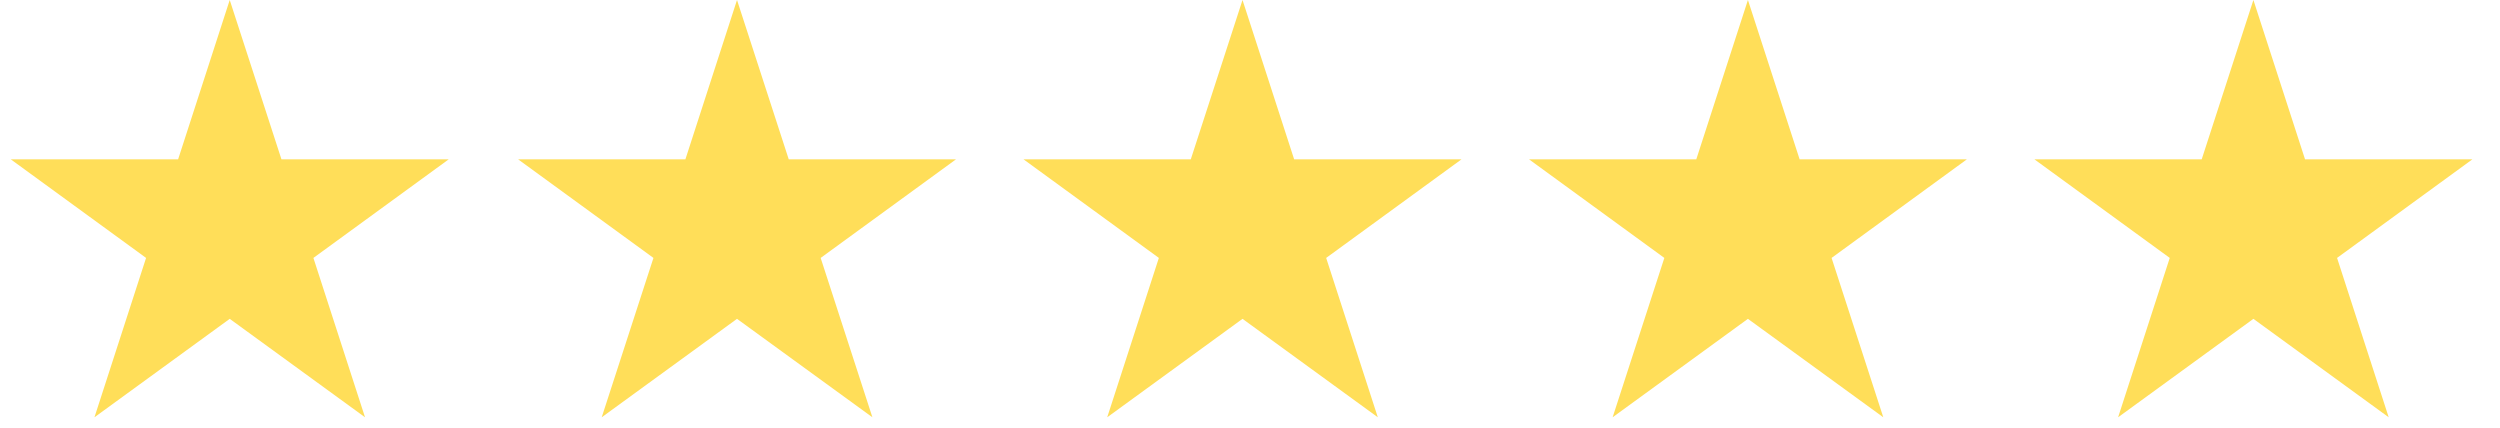
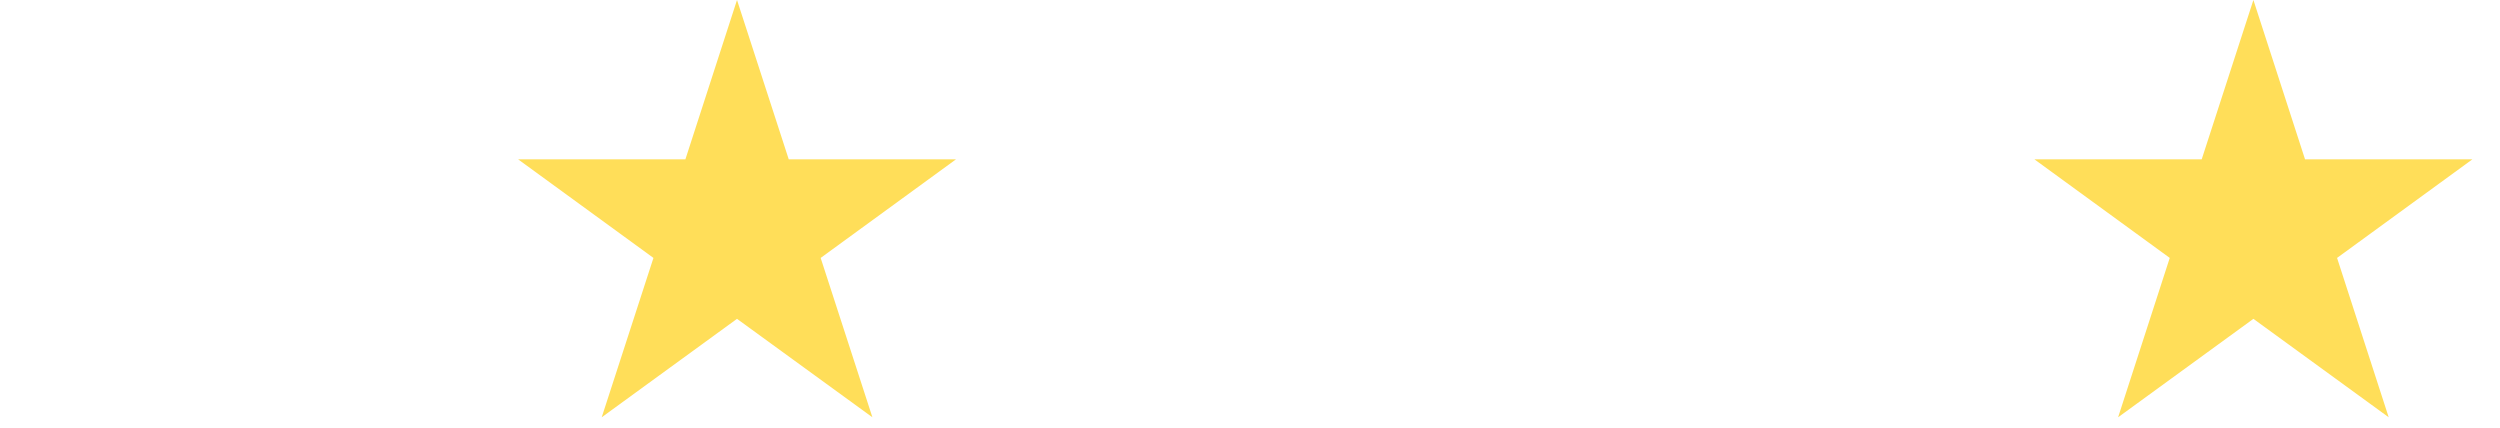
<svg xmlns="http://www.w3.org/2000/svg" width="146" zoomAndPan="magnify" viewBox="0 0 109.5 18.75" height="25" preserveAspectRatio="xMidYMid meet" version="1.2">
  <defs>
    <clipPath id="d649055508">
      <path d="M 0.473 0 L 19.68 0 L 19.68 18.277 L 0.473 18.277 Z M 0.473 0 " />
    </clipPath>
    <clipPath id="55dfb7b5bd">
      <path d="M 10.062 0 L 12.328 6.98 L 19.652 6.98 L 13.727 11.297 L 15.988 18.277 L 10.062 13.965 L 4.137 18.277 L 6.398 11.297 L 0.473 6.98 L 7.801 6.98 Z M 10.062 0 " />
    </clipPath>
    <clipPath id="ad4bd0c70e">
      <path d="M 0.473 0 L 19.656 0 L 19.656 18.277 L 0.473 18.277 Z M 0.473 0 " />
    </clipPath>
    <clipPath id="239e240697">
-       <path d="M 10.062 0 L 12.328 6.98 L 19.652 6.98 L 13.727 11.297 L 15.988 18.277 L 10.062 13.965 L 4.137 18.277 L 6.398 11.297 L 0.473 6.98 L 7.801 6.98 Z M 10.062 0 " />
-     </clipPath>
+       </clipPath>
    <clipPath id="bd34961afa">
      <rect x="0" width="20" y="0" height="19" />
    </clipPath>
    <clipPath id="4209775351">
      <path d="M 22.695 0 L 41.902 0 L 41.902 18.277 L 22.695 18.277 Z M 22.695 0 " />
    </clipPath>
    <clipPath id="f76b6102eb">
      <path d="M 32.281 0 L 34.547 6.98 L 41.871 6.98 L 35.945 11.297 L 38.211 18.277 L 32.281 13.965 L 26.355 18.277 L 28.621 11.297 L 22.695 6.98 L 30.02 6.98 Z M 32.281 0 " />
    </clipPath>
    <clipPath id="8a1b897ac5">
      <path d="M 0.695 0 L 19.902 0 L 19.902 18.277 L 0.695 18.277 Z M 0.695 0 " />
    </clipPath>
    <clipPath id="1b42f03699">
      <path d="M 10.281 0 L 12.547 6.98 L 19.871 6.98 L 13.945 11.297 L 16.211 18.277 L 10.281 13.965 L 4.355 18.277 L 6.621 11.297 L 0.695 6.98 L 8.02 6.98 Z M 10.281 0 " />
    </clipPath>
    <clipPath id="0ab1e2a7f1">
      <rect x="0" width="20" y="0" height="19" />
    </clipPath>
    <clipPath id="8643b875a9">
      <path d="M 44.832 0 L 64.039 0 L 64.039 18.277 L 44.832 18.277 Z M 44.832 0 " />
    </clipPath>
    <clipPath id="834e97434b">
-       <path d="M 54.422 0 L 56.684 6.98 L 64.012 6.98 L 58.086 11.297 L 60.348 18.277 L 54.422 13.965 L 48.496 18.277 L 50.758 11.297 L 44.832 6.98 L 52.156 6.98 Z M 54.422 0 " />
-     </clipPath>
+       </clipPath>
    <clipPath id="f4058b7e6e">
-       <path d="M 0.832 0 L 20.039 0 L 20.039 18.277 L 0.832 18.277 Z M 0.832 0 " />
-     </clipPath>
+       </clipPath>
    <clipPath id="d3d47ae1ee">
      <path d="M 10.422 0 L 12.684 6.98 L 20.012 6.98 L 14.086 11.297 L 16.348 18.277 L 10.422 13.965 L 4.496 18.277 L 6.758 11.297 L 0.832 6.98 L 8.156 6.98 Z M 10.422 0 " />
    </clipPath>
    <clipPath id="21f993a63c">
      <rect x="0" width="21" y="0" height="19" />
    </clipPath>
    <clipPath id="e3fbff8528">
      <path d="M 66.973 0 L 86.18 0 L 86.18 18.277 L 66.973 18.277 Z M 66.973 0 " />
    </clipPath>
    <clipPath id="f35cdc59ed">
-       <path d="M 76.559 0 L 78.824 6.98 L 86.148 6.98 L 80.223 11.297 L 82.488 18.277 L 76.559 13.965 L 70.633 18.277 L 72.898 11.297 L 66.973 6.98 L 74.297 6.98 Z M 76.559 0 " />
-     </clipPath>
+       </clipPath>
    <clipPath id="5301d55ea8">
      <path d="M 0.973 0 L 20.18 0 L 20.18 18.277 L 0.973 18.277 Z M 0.973 0 " />
    </clipPath>
    <clipPath id="303cf140fc">
      <path d="M 10.559 0 L 12.824 6.98 L 20.148 6.98 L 14.223 11.297 L 16.488 18.277 L 10.559 13.965 L 4.633 18.277 L 6.898 11.297 L 0.973 6.98 L 8.297 6.98 Z M 10.559 0 " />
    </clipPath>
    <clipPath id="812dab7531">
      <rect x="0" width="21" y="0" height="19" />
    </clipPath>
    <clipPath id="c7b5efb044">
      <path d="M 89.109 0 L 108.316 0 L 108.316 18.277 L 89.109 18.277 Z M 89.109 0 " />
    </clipPath>
    <clipPath id="af45421f92">
      <path d="M 98.699 0 L 100.961 6.98 L 108.289 6.98 L 102.363 11.297 L 104.625 18.277 L 98.699 13.965 L 92.773 18.277 L 95.035 11.297 L 89.109 6.98 L 96.434 6.98 Z M 98.699 0 " />
    </clipPath>
    <clipPath id="f4e7d0b78d">
      <path d="M 0.109 0 L 19.316 0 L 19.316 18.277 L 0.109 18.277 Z M 0.109 0 " />
    </clipPath>
    <clipPath id="68f7088e68">
      <path d="M 9.699 0 L 11.961 6.98 L 19.289 6.98 L 13.363 11.297 L 15.625 18.277 L 9.699 13.965 L 3.773 18.277 L 6.035 11.297 L 0.109 6.98 L 7.434 6.98 Z M 9.699 0 " />
    </clipPath>
    <clipPath id="c4276c3fad">
      <rect x="0" width="20" y="0" height="19" />
    </clipPath>
  </defs>
  <g id="4e0da1b4df">
    <g clip-rule="nonzero" clip-path="url(#d649055508)">
      <g clip-rule="nonzero" clip-path="url(#55dfb7b5bd)">
        <g transform="matrix(1,0,0,1,0,0)">
          <g clip-path="url(#bd34961afa)">
            <g clip-rule="nonzero" clip-path="url(#ad4bd0c70e)">
              <g clip-rule="nonzero" clip-path="url(#239e240697)">
                <path style=" stroke:none;fill-rule:nonzero;fill:#ffde59;fill-opacity:1;" d="M 0.473 0 L 19.68 0 L 19.68 18.277 L 0.473 18.277 Z M 0.473 0 " />
              </g>
            </g>
          </g>
        </g>
      </g>
    </g>
    <g clip-rule="nonzero" clip-path="url(#4209775351)">
      <g clip-rule="nonzero" clip-path="url(#f76b6102eb)">
        <g transform="matrix(1,0,0,1,22,0)">
          <g clip-path="url(#0ab1e2a7f1)">
            <g clip-rule="nonzero" clip-path="url(#8a1b897ac5)">
              <g clip-rule="nonzero" clip-path="url(#1b42f03699)">
                <path style=" stroke:none;fill-rule:nonzero;fill:#ffde59;fill-opacity:1;" d="M 0.695 0 L 19.902 0 L 19.902 18.277 L 0.695 18.277 Z M 0.695 0 " />
              </g>
            </g>
          </g>
        </g>
      </g>
    </g>
    <g clip-rule="nonzero" clip-path="url(#8643b875a9)">
      <g clip-rule="nonzero" clip-path="url(#834e97434b)">
        <g transform="matrix(1,0,0,1,44,0)">
          <g clip-path="url(#21f993a63c)">
            <g clip-rule="nonzero" clip-path="url(#f4058b7e6e)">
              <g clip-rule="nonzero" clip-path="url(#d3d47ae1ee)">
                <path style=" stroke:none;fill-rule:nonzero;fill:#ffde59;fill-opacity:1;" d="M 0.832 0 L 20.039 0 L 20.039 18.277 L 0.832 18.277 Z M 0.832 0 " />
              </g>
            </g>
          </g>
        </g>
      </g>
    </g>
    <g clip-rule="nonzero" clip-path="url(#e3fbff8528)">
      <g clip-rule="nonzero" clip-path="url(#f35cdc59ed)">
        <g transform="matrix(1,0,0,1,66,0)">
          <g clip-path="url(#812dab7531)">
            <g clip-rule="nonzero" clip-path="url(#5301d55ea8)">
              <g clip-rule="nonzero" clip-path="url(#303cf140fc)">
                <path style=" stroke:none;fill-rule:nonzero;fill:#ffde59;fill-opacity:1;" d="M 0.973 0 L 20.18 0 L 20.18 18.277 L 0.973 18.277 Z M 0.973 0 " />
              </g>
            </g>
          </g>
        </g>
      </g>
    </g>
    <g clip-rule="nonzero" clip-path="url(#c7b5efb044)">
      <g clip-rule="nonzero" clip-path="url(#af45421f92)">
        <g transform="matrix(1,0,0,1,89,0)">
          <g clip-path="url(#c4276c3fad)">
            <g clip-rule="nonzero" clip-path="url(#f4e7d0b78d)">
              <g clip-rule="nonzero" clip-path="url(#68f7088e68)">
                <path style=" stroke:none;fill-rule:nonzero;fill:#ffde59;fill-opacity:1;" d="M 0.109 0 L 19.316 0 L 19.316 18.277 L 0.109 18.277 Z M 0.109 0 " />
              </g>
            </g>
          </g>
        </g>
      </g>
    </g>
  </g>
</svg>